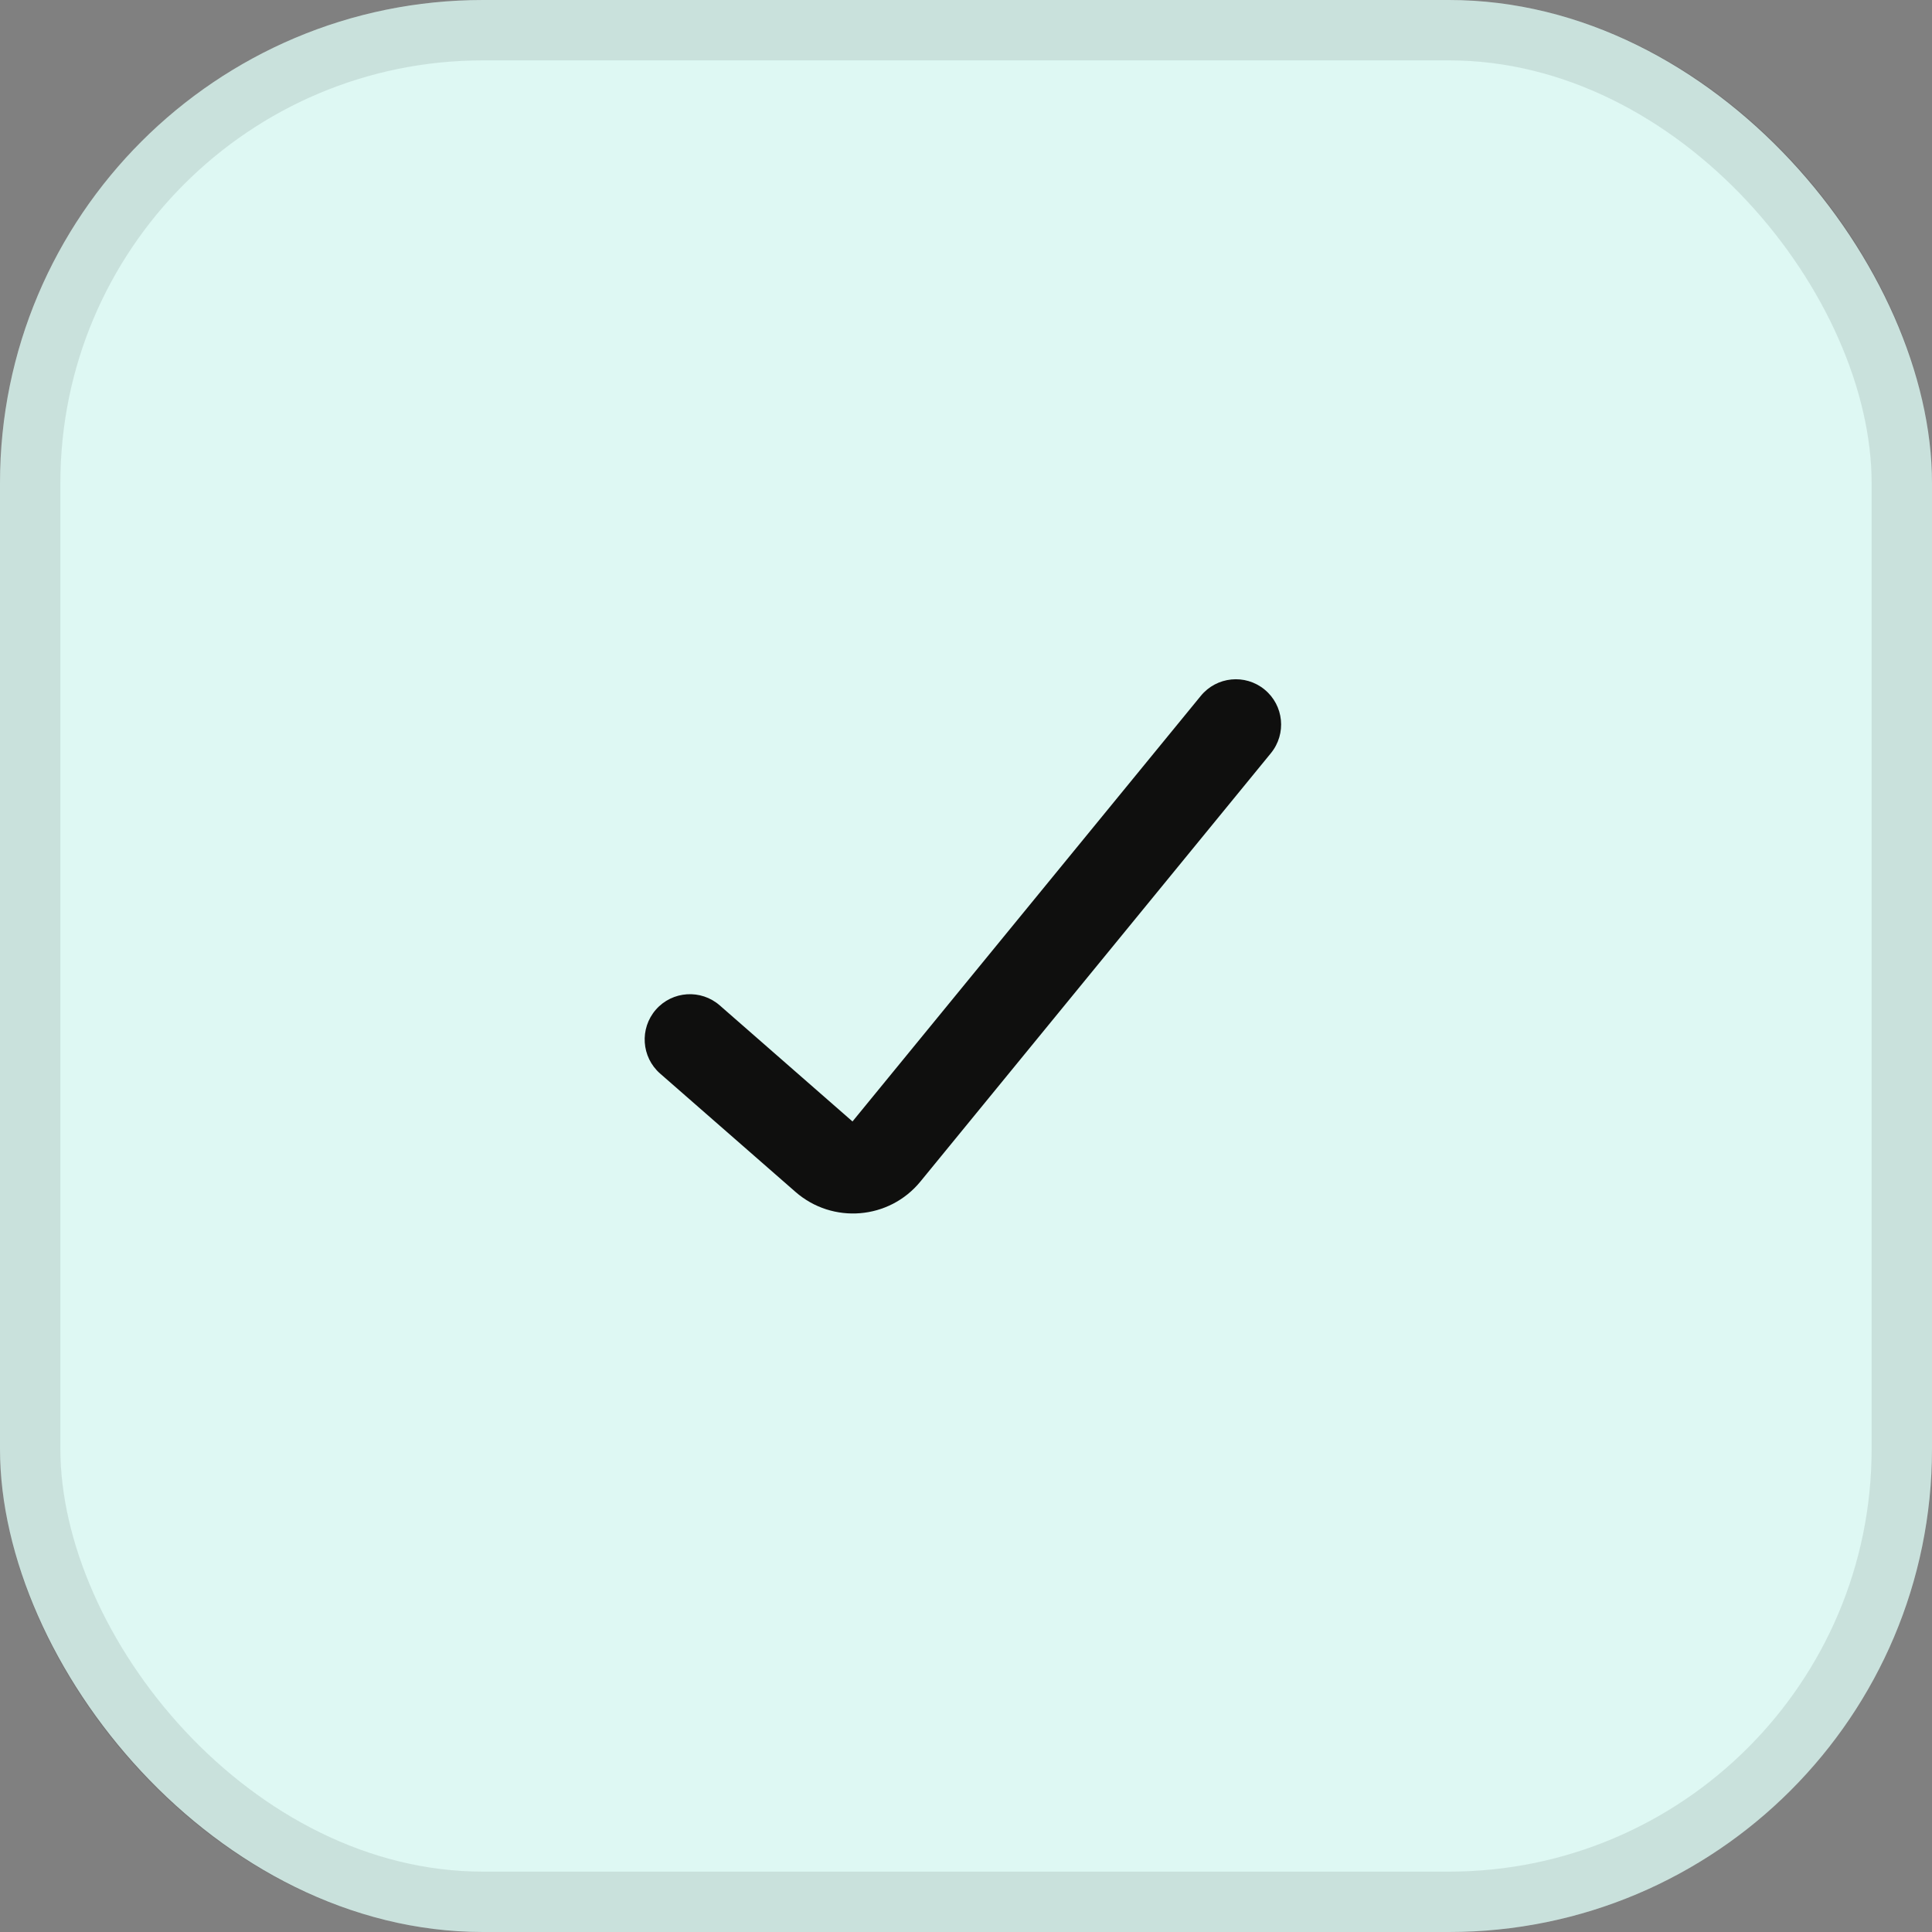
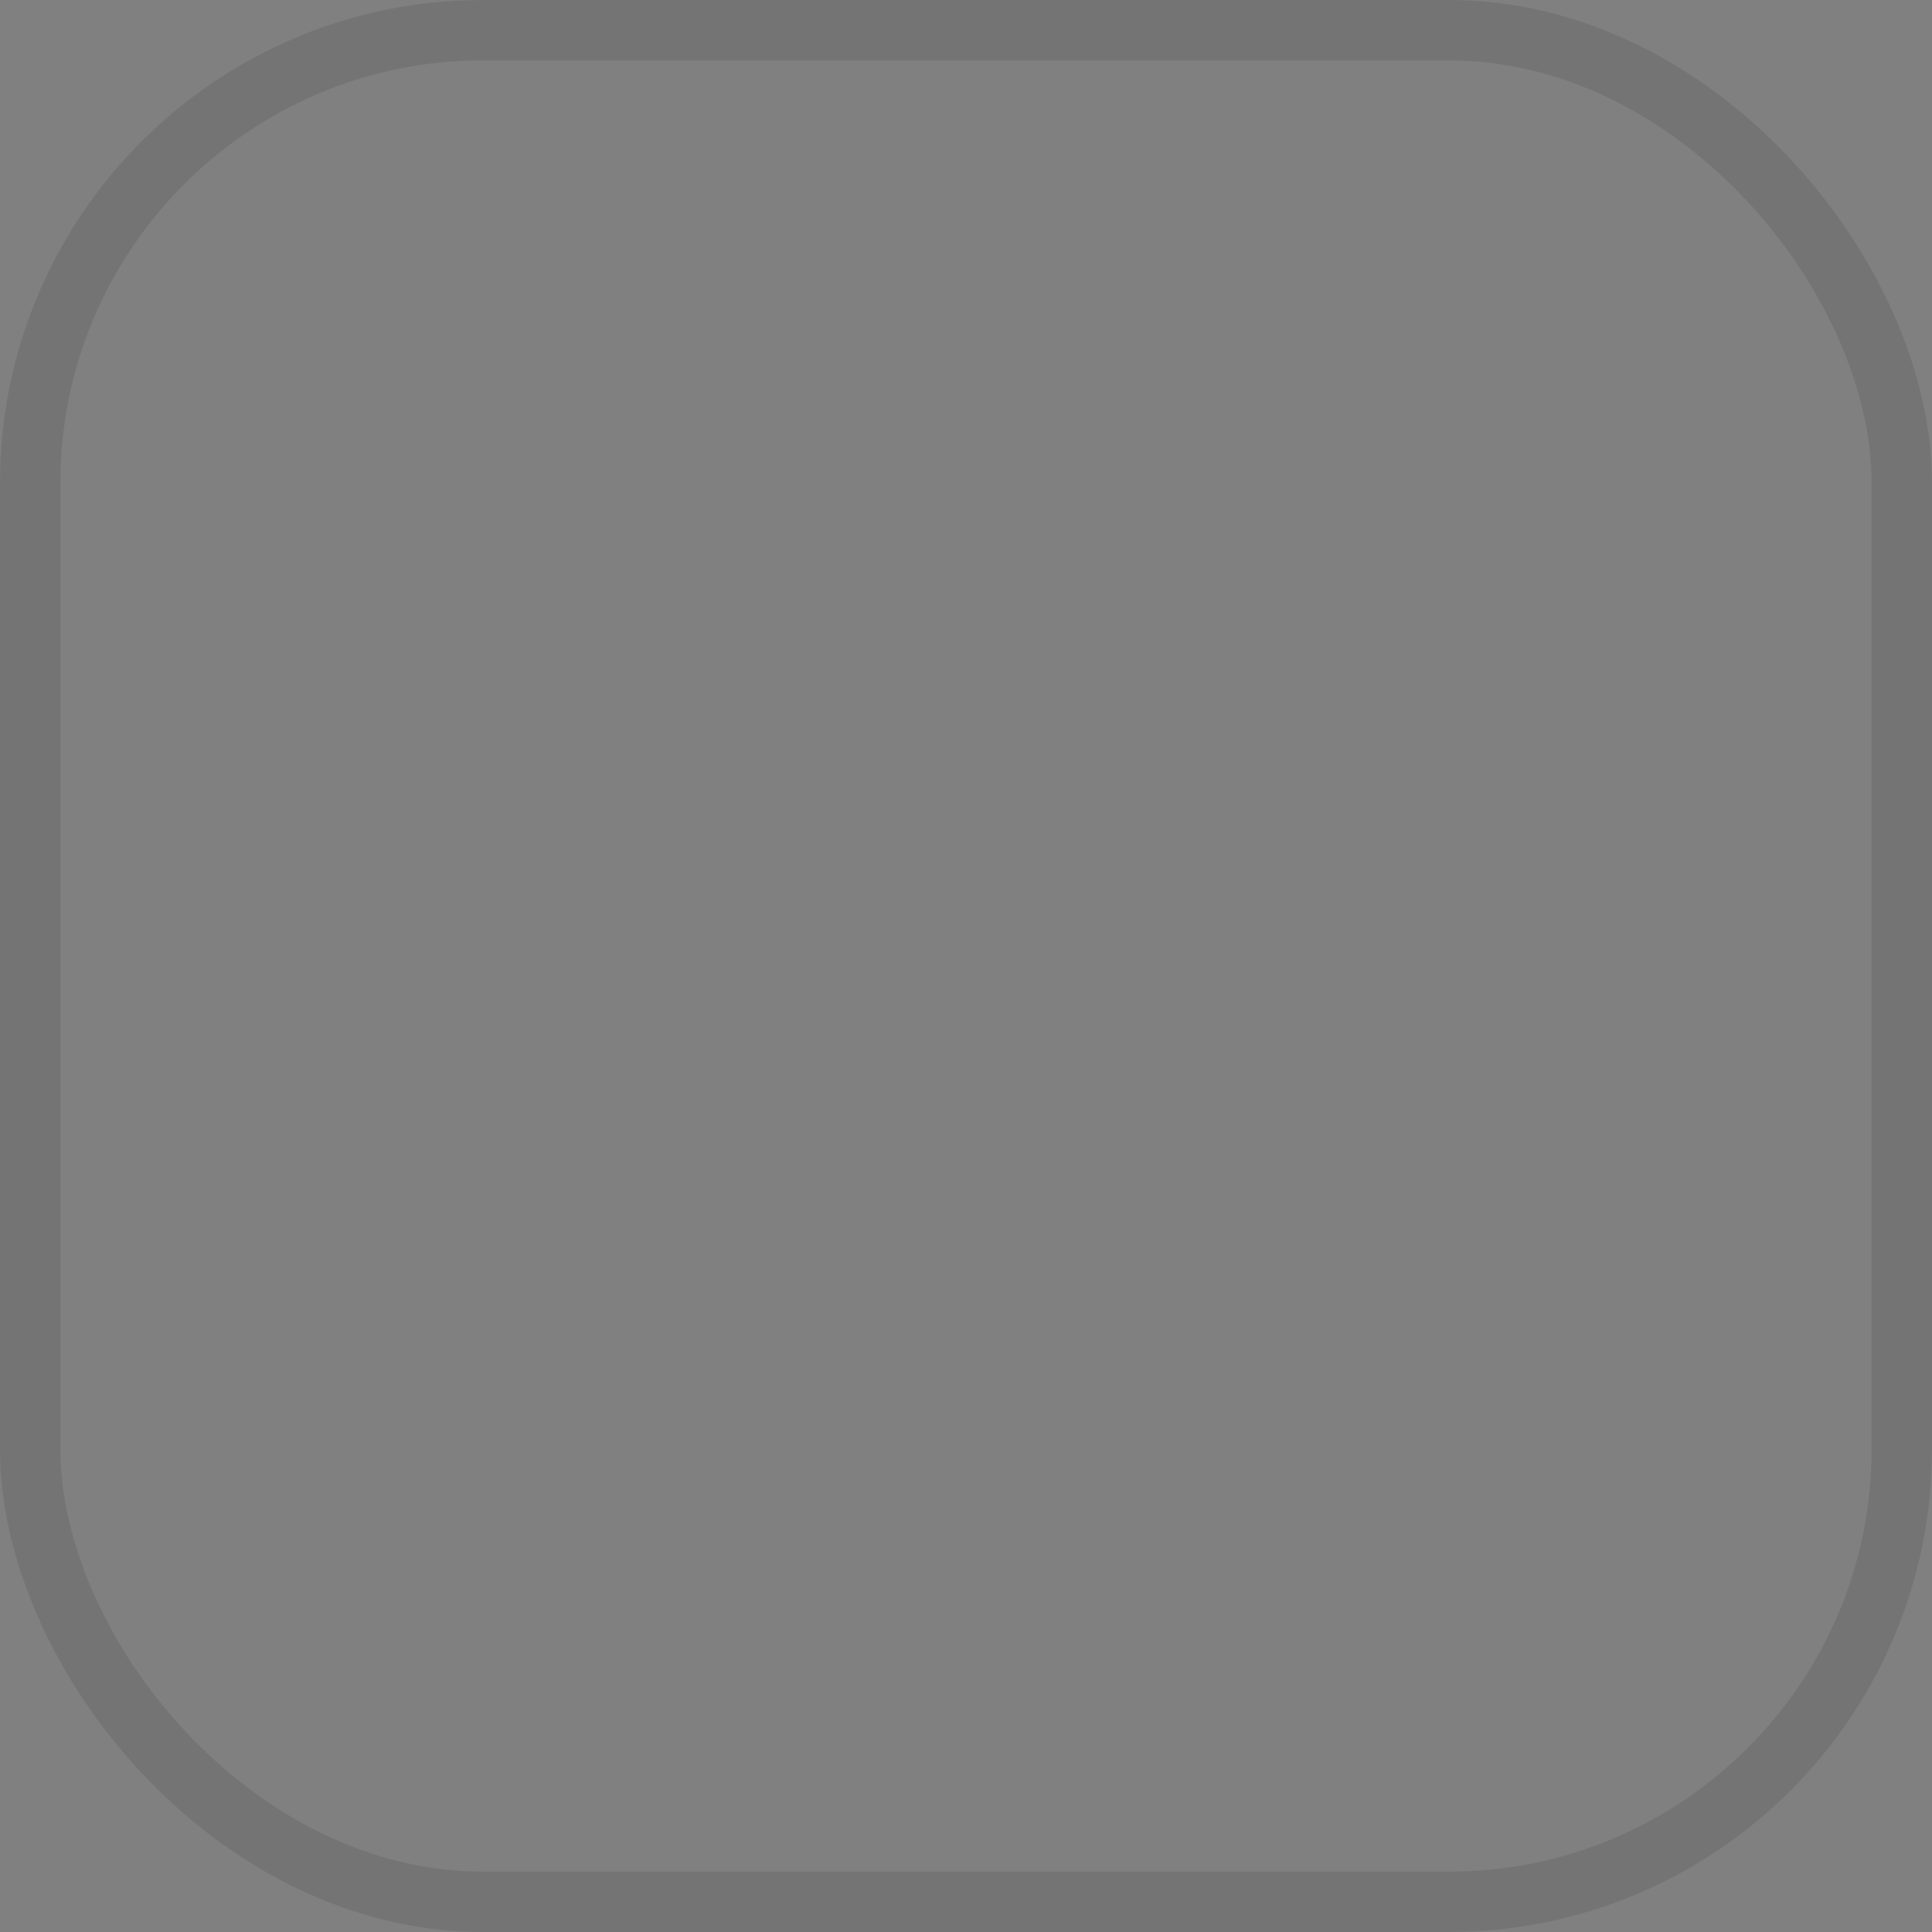
<svg xmlns="http://www.w3.org/2000/svg" width="32" height="32" viewBox="0 0 32 32" fill="none">
  <rect x="0" y="0" width="32" height="32" fill="#808080" stroke="none" />
-   <rect width="32" height="32" rx="8" fill="#DEF8F3" />
  <rect x="0.5" y="0.5" width="31" height="31" rx="7.5" stroke="#0F0F0E" stroke-opacity="0.1" />
-   <path d="M19.889 11.526C20.151 11.205 20.624 11.158 20.944 11.42C21.265 11.682 21.312 12.154 21.05 12.475L15.245 19.57C14.728 20.202 13.79 20.279 13.175 19.741L10.934 17.782C10.622 17.509 10.591 17.035 10.863 16.723C11.136 16.411 11.61 16.38 11.922 16.653L14.12 18.575L19.889 11.526Z" fill="#0F0F0E" />
</svg>